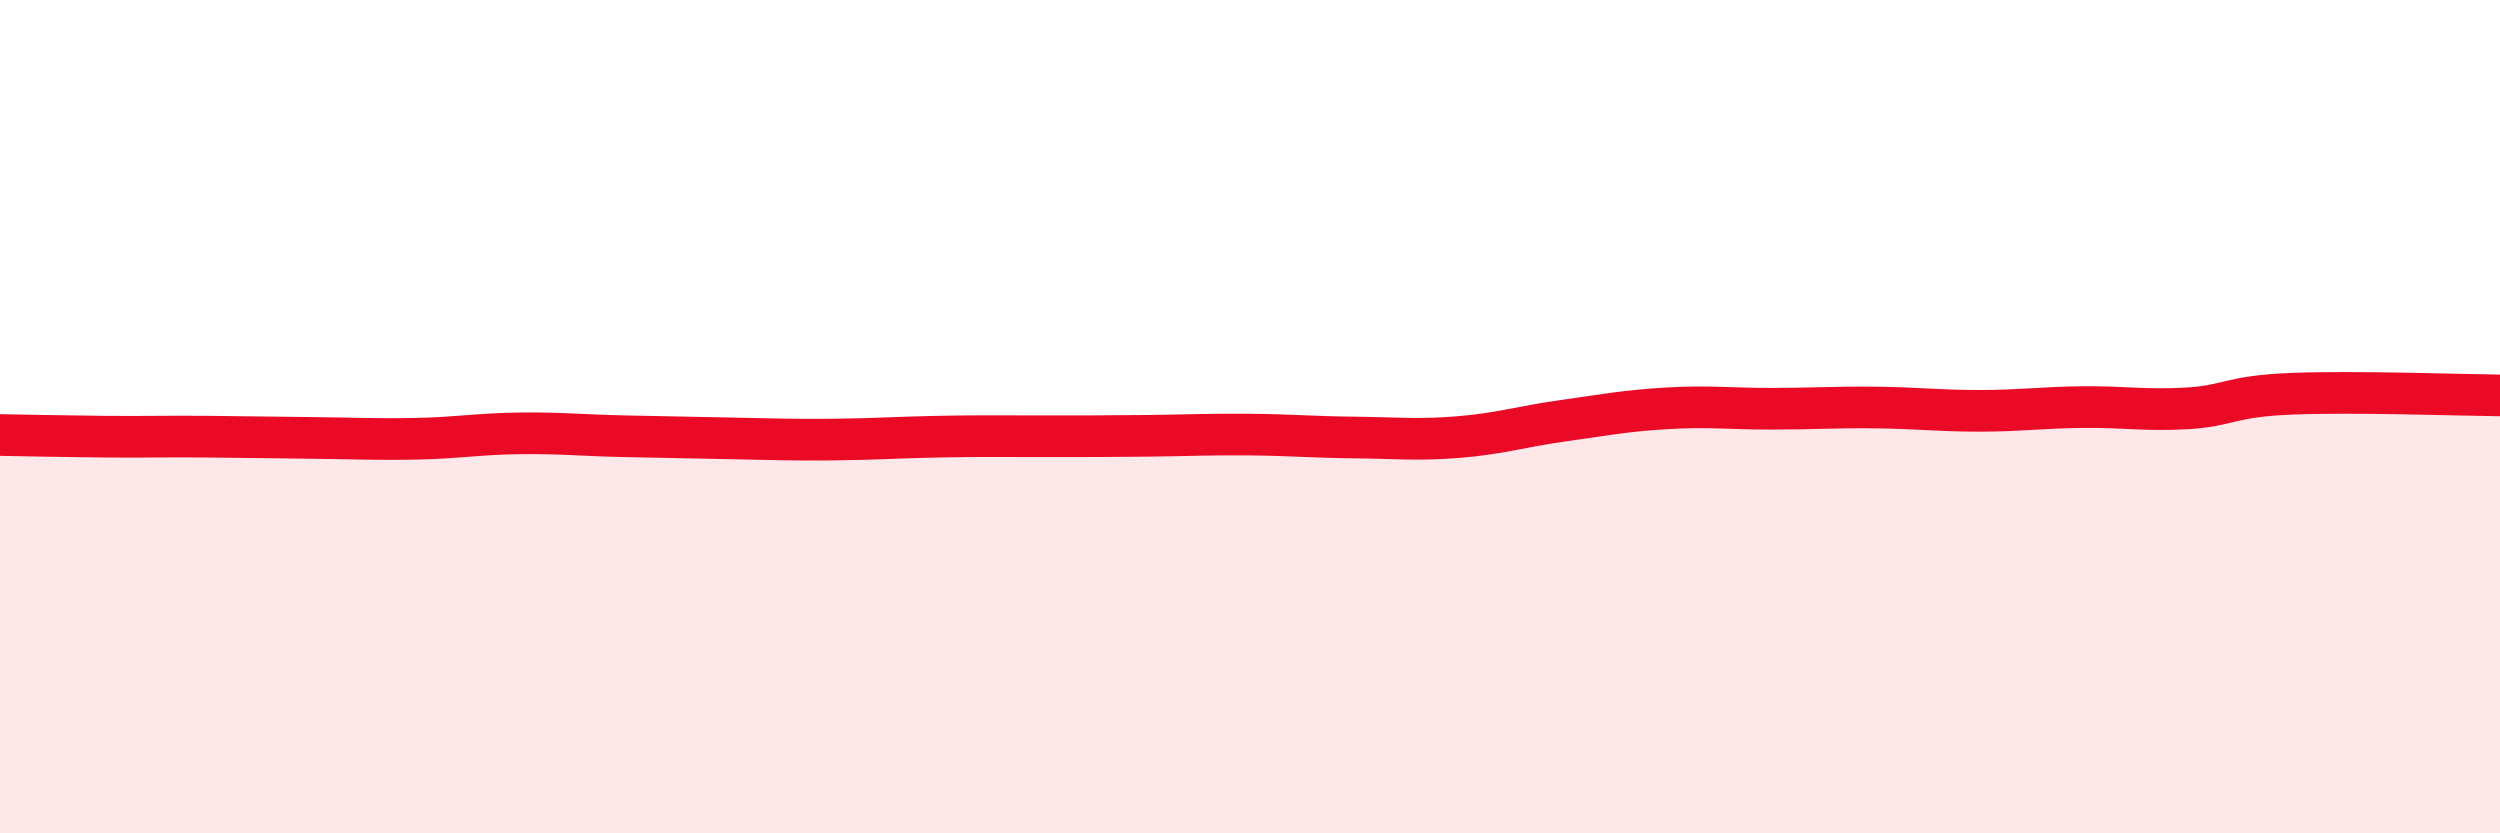
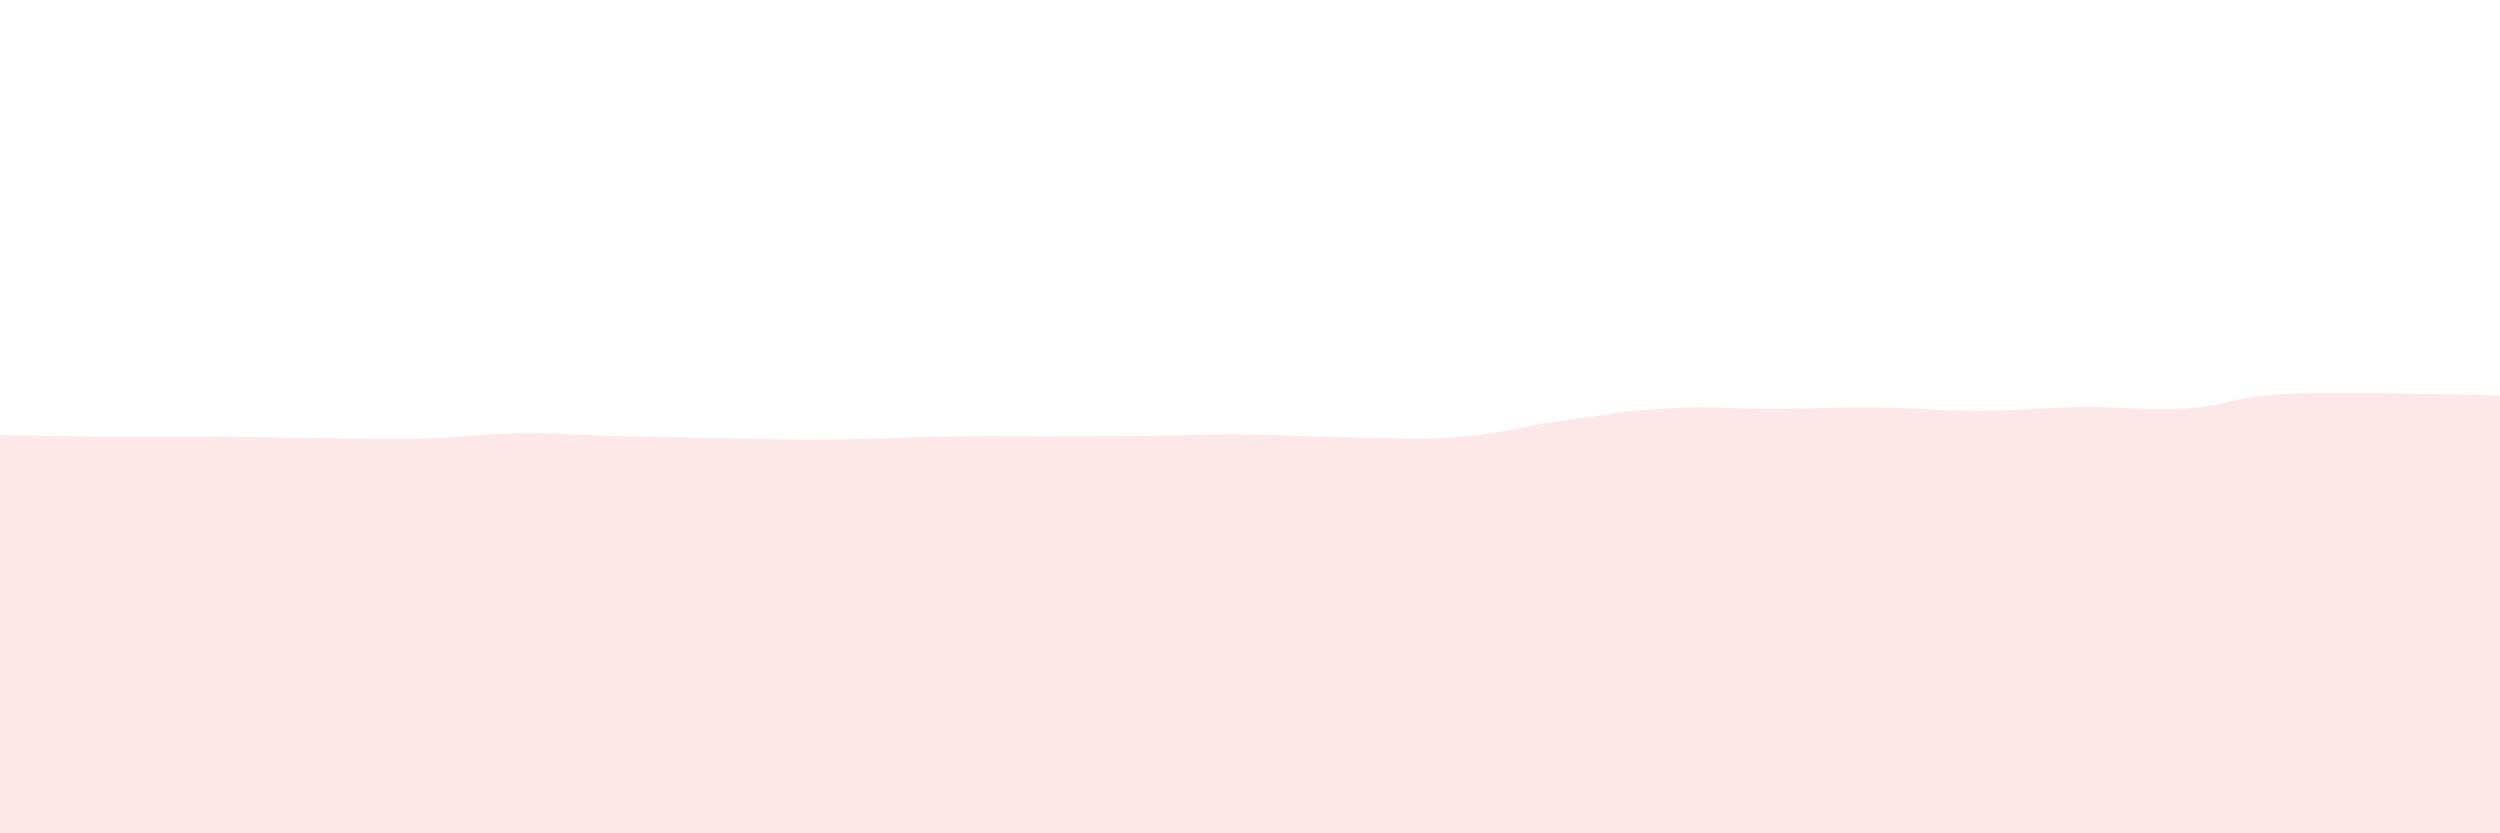
<svg xmlns="http://www.w3.org/2000/svg" width="60" height="20" viewBox="0 0 60 20">
  <path d="M 0,10.44 C 0.5,10.45 1.5,10.47 2.5,10.48 C 3.5,10.49 4,10.47 5,10.48 C 6,10.49 6.5,10.5 7.5,10.51 C 8.5,10.52 9,10.55 10,10.53 C 11,10.51 11.5,10.41 12.5,10.4 C 13.5,10.39 14,10.45 15,10.47 C 16,10.49 16.5,10.5 17.5,10.52 C 18.5,10.54 19,10.56 20,10.55 C 21,10.54 21.5,10.5 22.5,10.48 C 23.5,10.46 24,10.47 25,10.47 C 26,10.47 26.5,10.47 27.5,10.46 C 28.5,10.45 29,10.42 30,10.43 C 31,10.44 31.5,10.49 32.5,10.5 C 33.5,10.51 34,10.57 35,10.49 C 36,10.41 36.5,10.24 37.5,10.1 C 38.5,9.96 39,9.86 40,9.8 C 41,9.74 41.5,9.81 42.5,9.81 C 43.5,9.81 44,9.77 45,9.78 C 46,9.79 46.5,9.86 47.5,9.86 C 48.5,9.86 49,9.78 50,9.77 C 51,9.76 51.5,9.86 52.5,9.8 C 53.5,9.74 53.5,9.51 55,9.45 C 56.5,9.39 59,9.48 60,9.49L60 20L0 20Z" fill="#EB0A25" opacity="0.1" stroke-linecap="round" stroke-linejoin="round" />
-   <path d="M 0,10.44 C 0.5,10.45 1.5,10.47 2.5,10.48 C 3.5,10.49 4,10.47 5,10.48 C 6,10.49 6.5,10.5 7.5,10.51 C 8.5,10.52 9,10.55 10,10.53 C 11,10.51 11.5,10.41 12.5,10.4 C 13.5,10.39 14,10.45 15,10.47 C 16,10.49 16.5,10.5 17.5,10.52 C 18.5,10.54 19,10.56 20,10.55 C 21,10.54 21.5,10.5 22.5,10.48 C 23.5,10.46 24,10.47 25,10.47 C 26,10.47 26.5,10.47 27.5,10.46 C 28.5,10.45 29,10.42 30,10.43 C 31,10.44 31.5,10.49 32.5,10.5 C 33.5,10.51 34,10.57 35,10.49 C 36,10.41 36.5,10.24 37.5,10.1 C 38.5,9.96 39,9.86 40,9.8 C 41,9.74 41.5,9.81 42.5,9.81 C 43.5,9.81 44,9.77 45,9.78 C 46,9.79 46.5,9.86 47.5,9.86 C 48.5,9.86 49,9.78 50,9.77 C 51,9.76 51.5,9.86 52.5,9.8 C 53.5,9.74 53.5,9.51 55,9.45 C 56.5,9.39 59,9.48 60,9.49" stroke="#EB0A25" stroke-width="1" fill="none" stroke-linecap="round" stroke-linejoin="round" />
</svg>